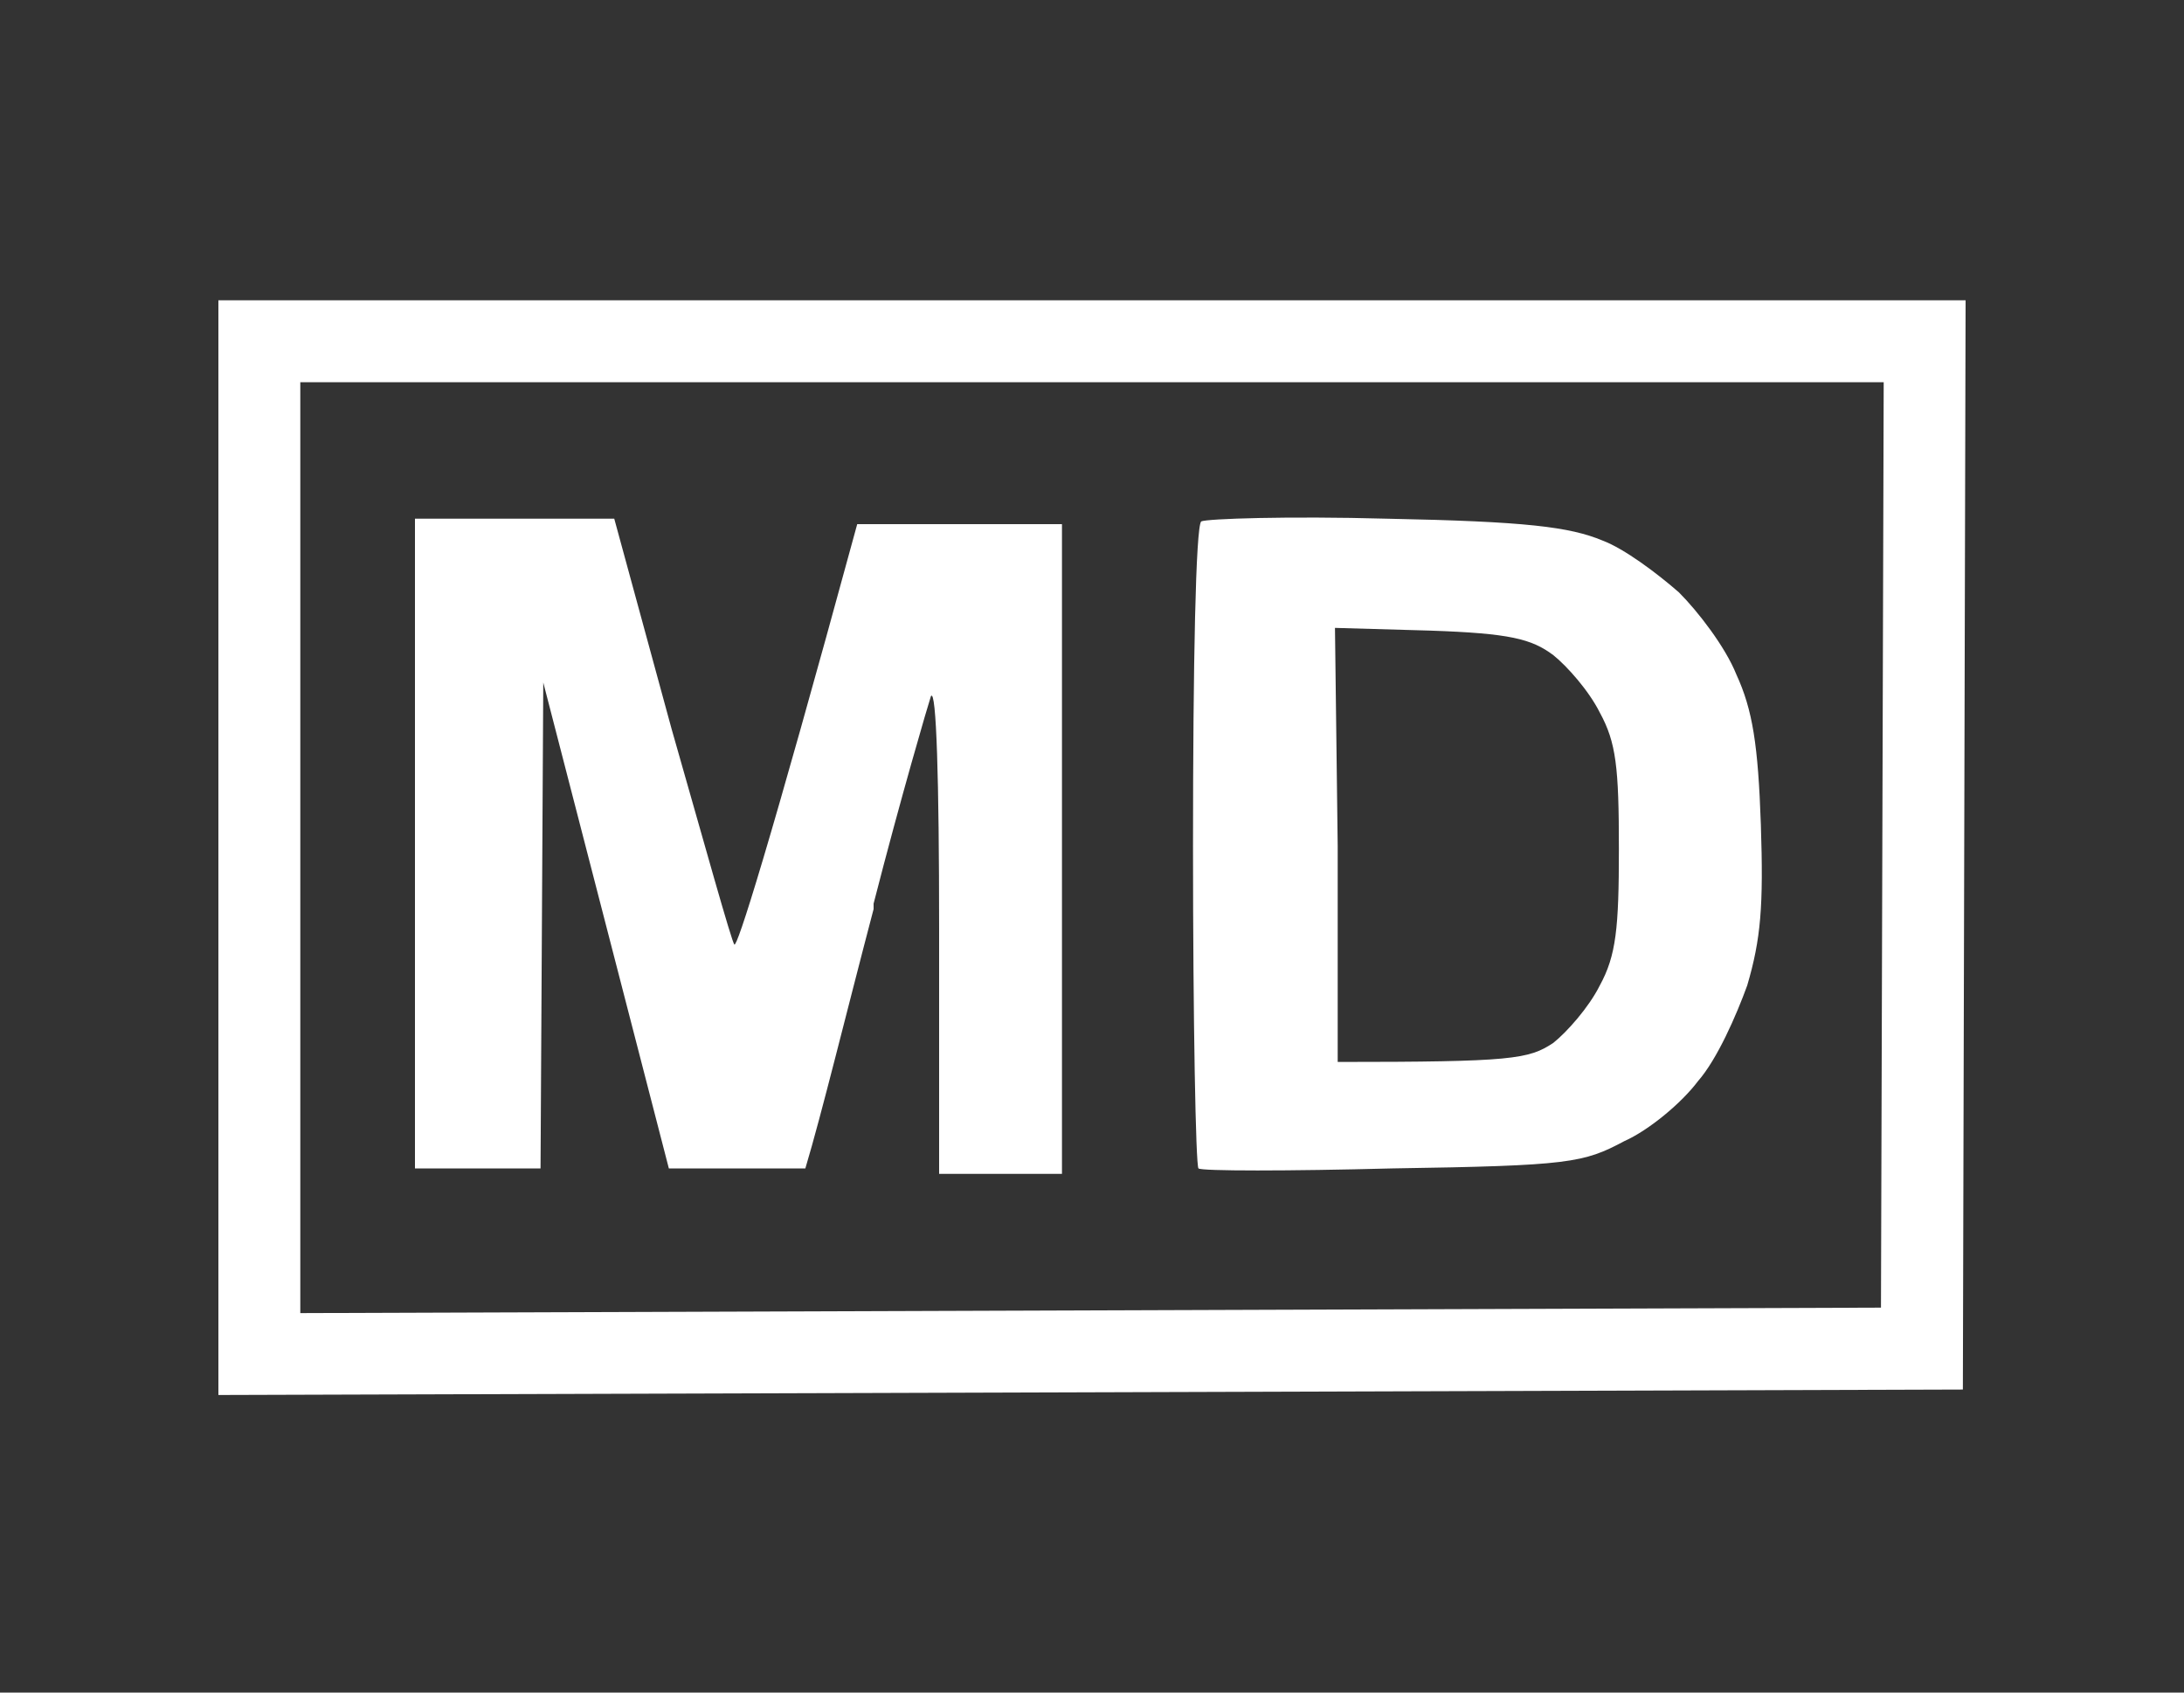
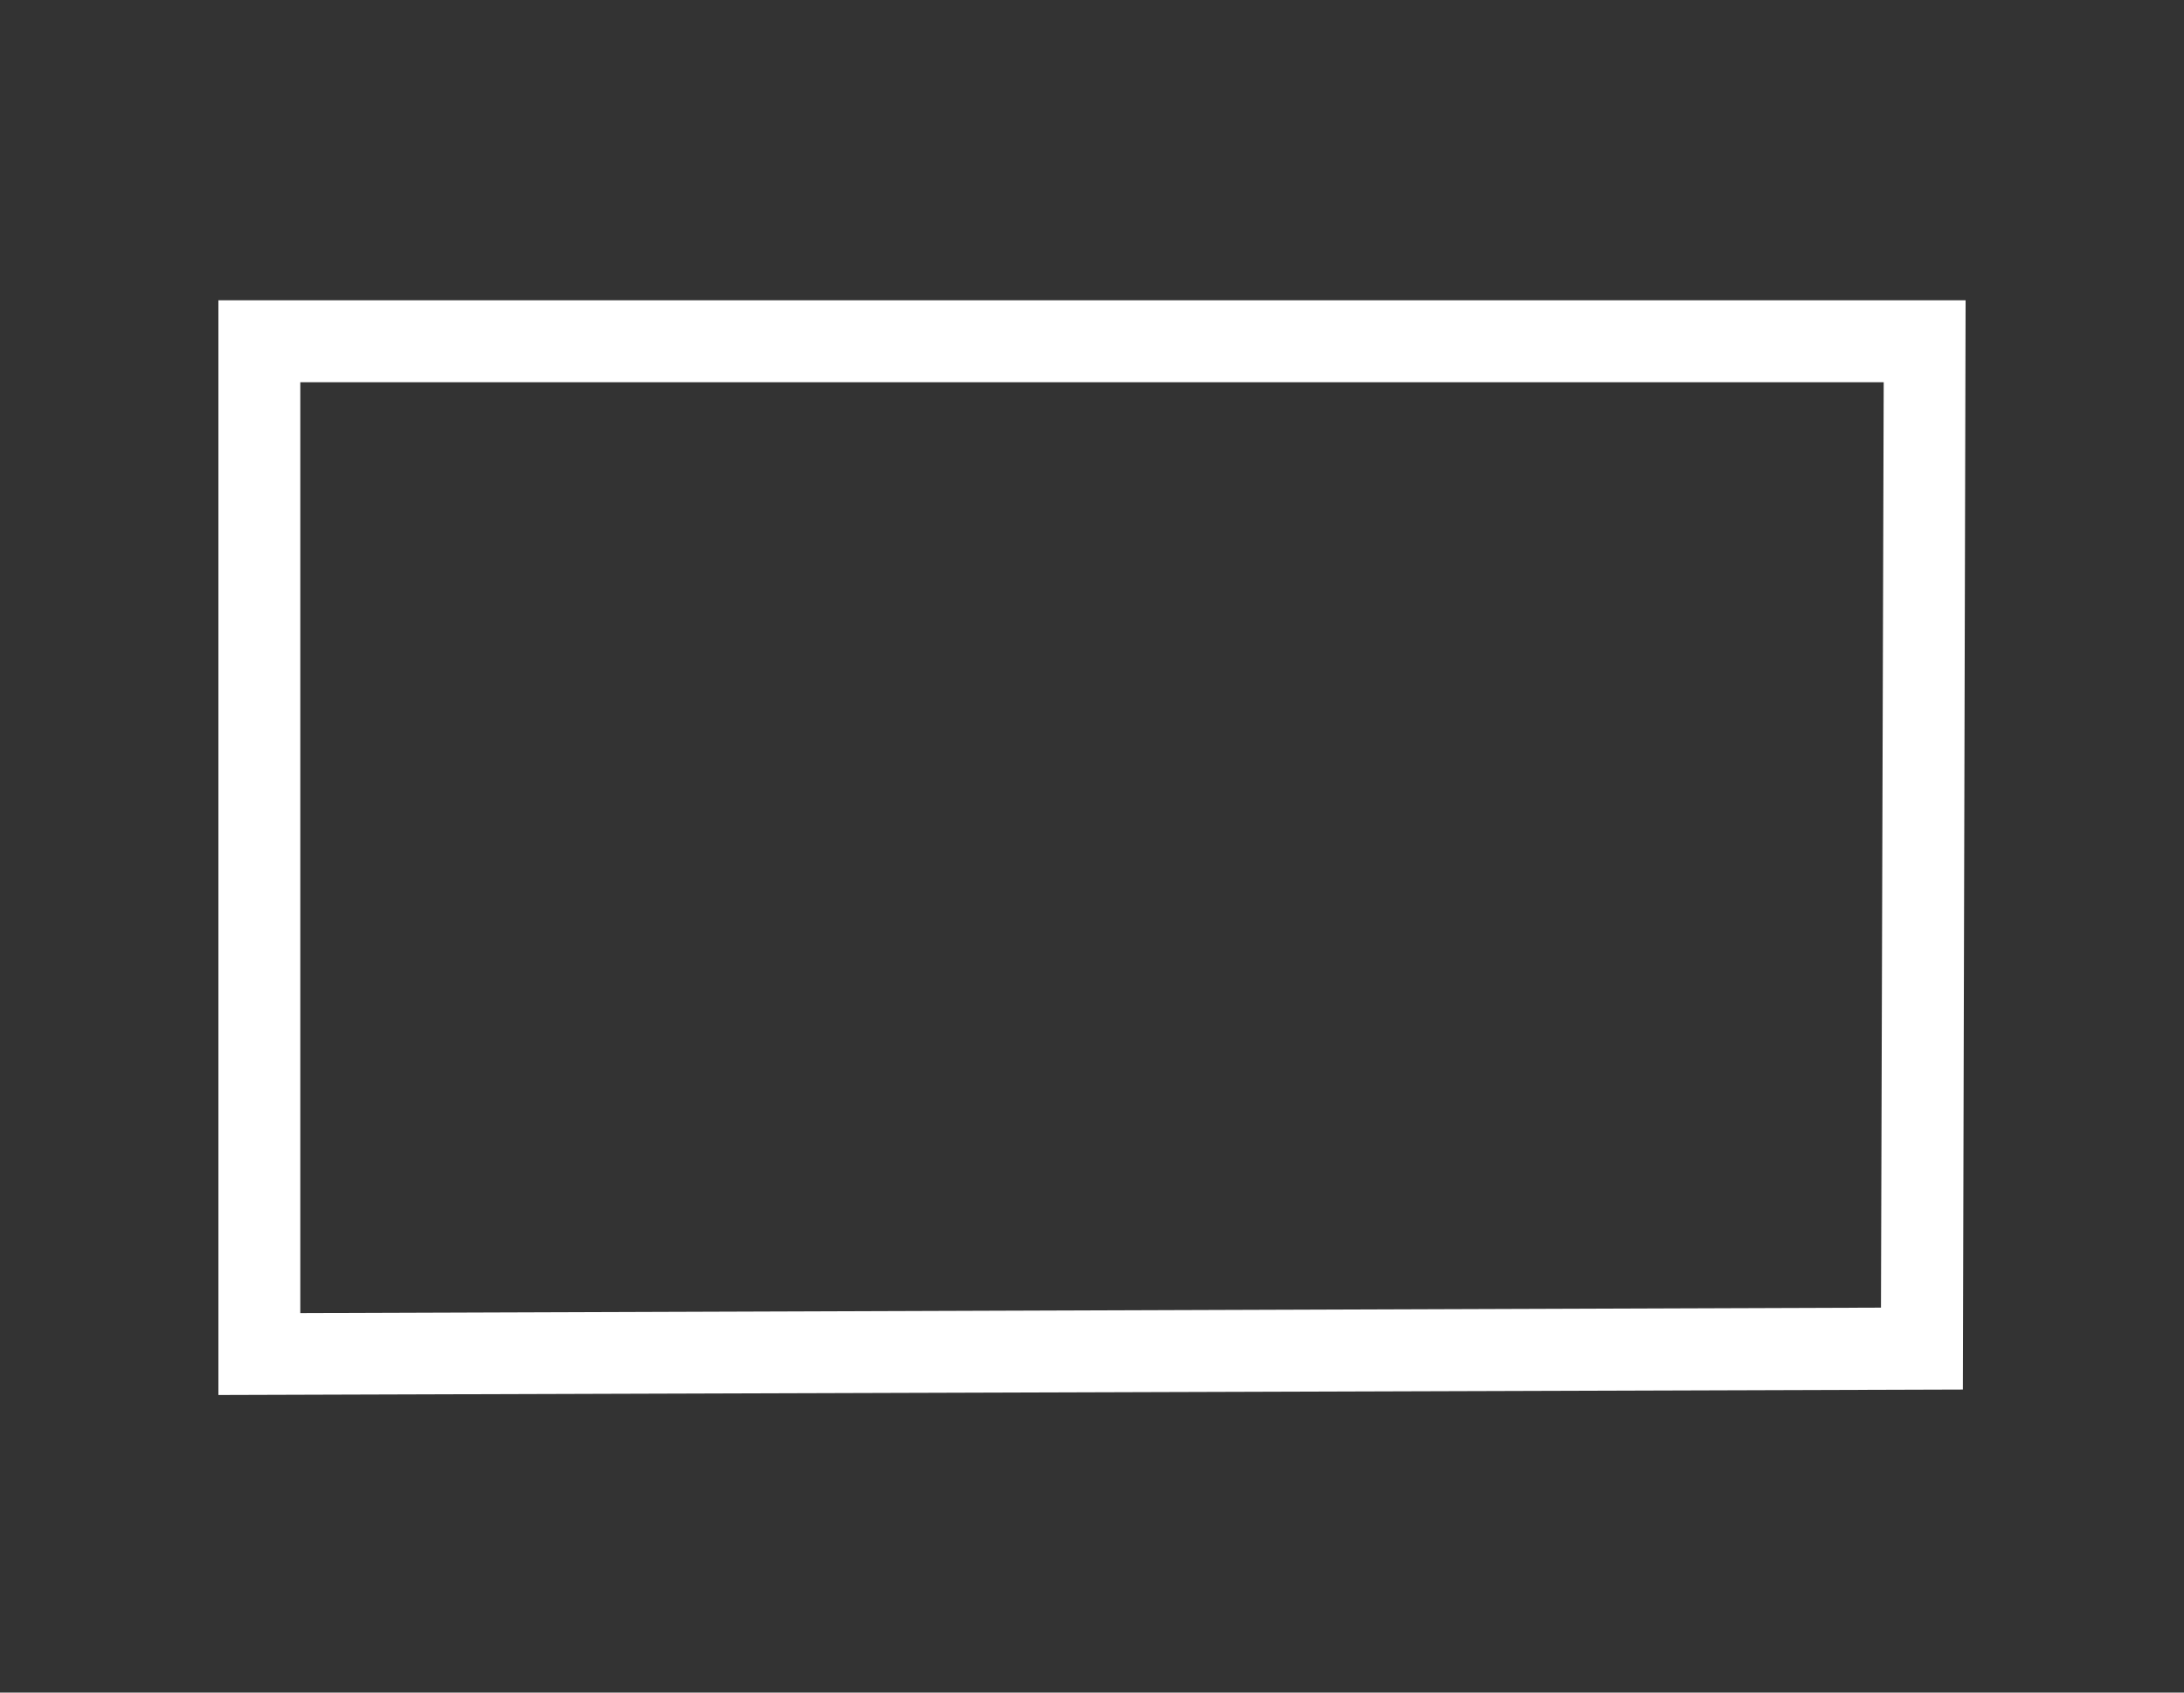
<svg xmlns="http://www.w3.org/2000/svg" version="1.1" id="Layer_1" x="0px" y="0px" viewBox="0 0 80 62" style="enable-background:new 0 0 80 62;" xml:space="preserve" width="80" height="62">
  <rect x="0" y="0" width="80" height="62" fill="#333333" stroke="none" />
  <style type="text/css">
	.st0{fill:#FFFFFF;}
	.st1{fill-rule:evenodd;clip-rule:evenodd;fill:#FFFFFF;}
</style>
  <g>
    <g>
      <path class="st0" d="M8,51.1V11h64l-0.1,39.9L8,51.1z M11,14v34.1l57.9-0.2L69,14H11z" />
    </g>
    <g>
-       <path class="st1" d="M15.2,19h7.3l2.1,7.7c1.2,4.2,2.2,7.8,2.3,7.9c0.1,0.1,1.2-3.3,4.5-15.4h7.5v23.8l-4.5,0v-9    c0-5.4-0.1-8.8-0.3-8.5C34,25.8,33,29.2,32,33.1l0,0.2c-1,3.8-1.9,7.5-2.5,9.5h-5L19.9,25l-0.1,17.8h-4.6L15.2,19L15.2,19z     M50.8,19c5.1,0.1,6.7,0.3,7.9,0.8c0.8,0.3,2,1.2,2.8,1.9c0.7,0.7,1.7,2,2.1,3c0.6,1.3,0.8,2.6,0.9,5.5c0.1,3,0,4.2-0.5,5.9    c-0.4,1.1-1.1,2.7-1.8,3.5c-0.6,0.8-1.8,1.8-2.7,2.2c-1.5,0.8-2,0.9-8.5,1c-3.8,0.1-7,0.1-7.1,0c-0.1-0.1-0.2-5.4-0.2-11.8    c0-6.7,0.1-11.7,0.3-11.9C44.2,19,47.2,18.9,50.8,19z M48.9,23l3.5,0.1c2.9,0.1,3.7,0.3,4.5,0.9c0.5,0.4,1.3,1.3,1.7,2.1    c0.6,1.1,0.7,2,0.7,5c0,2.9-0.1,3.9-0.7,5c-0.4,0.8-1.2,1.7-1.7,2.1c-0.9,0.6-1.5,0.7-7.9,0.7l0-7.9L48.9,23L48.9,23z" />
-     </g>
+       </g>
  </g>
</svg>